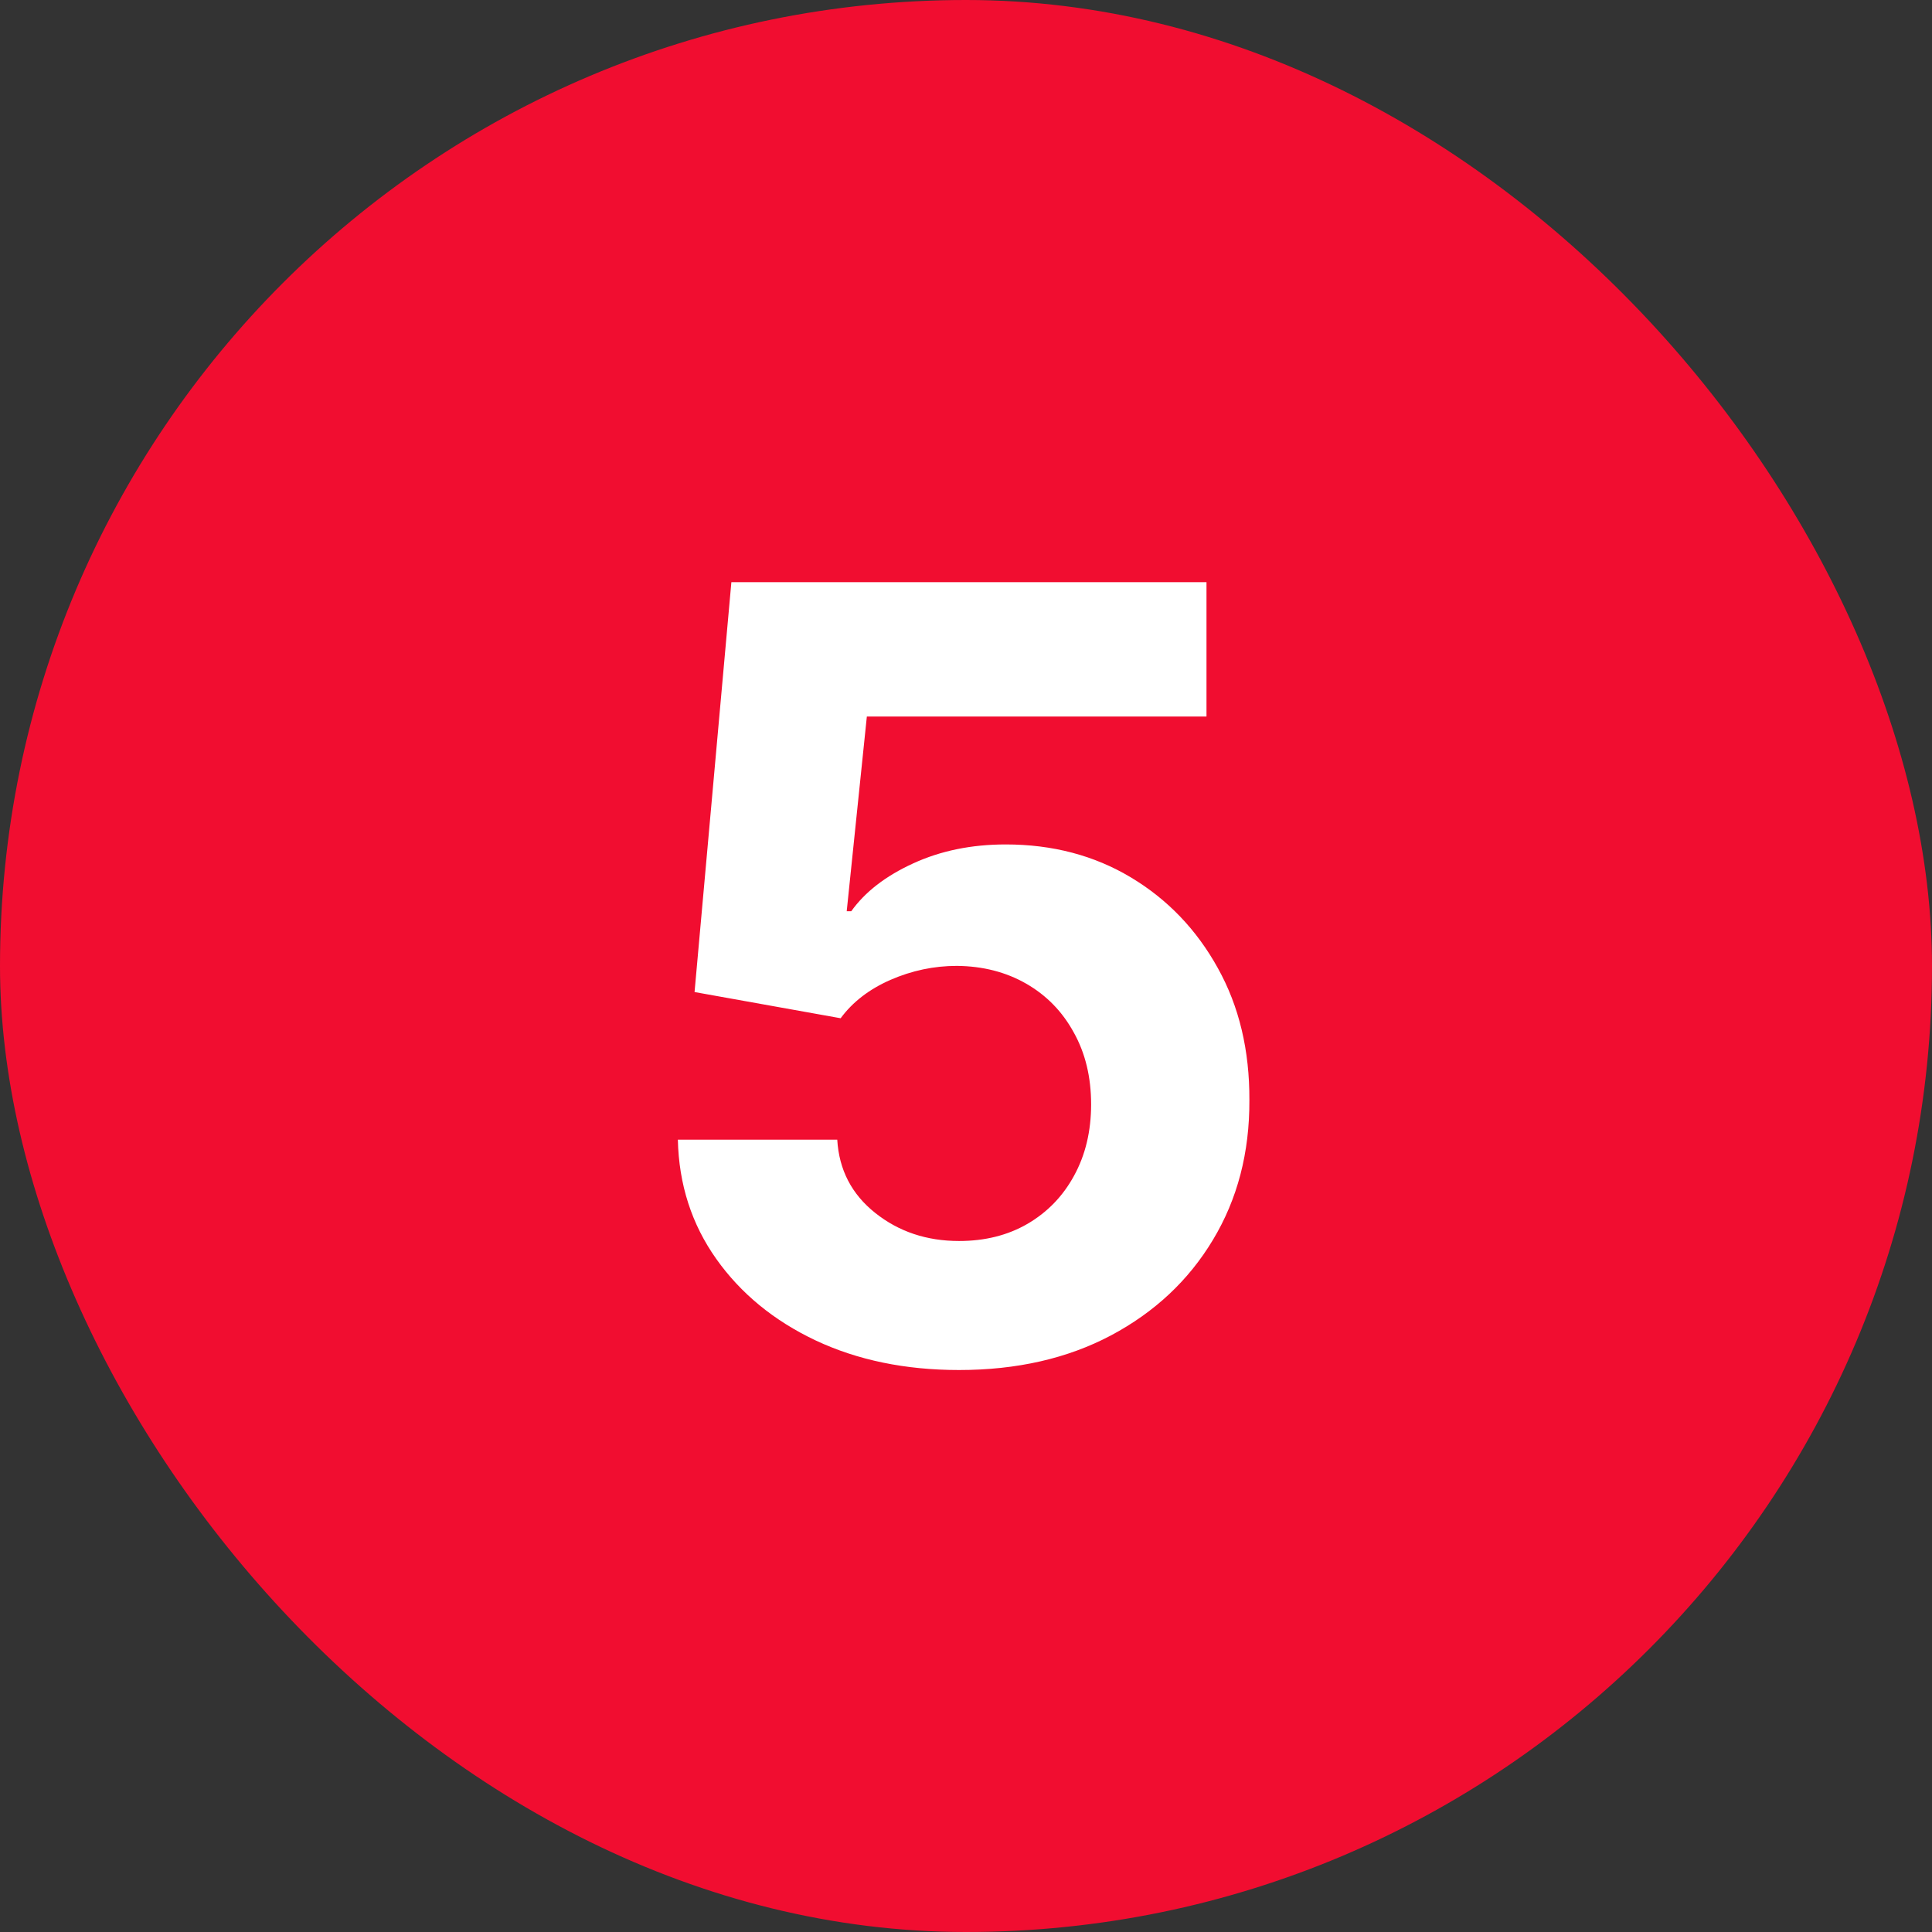
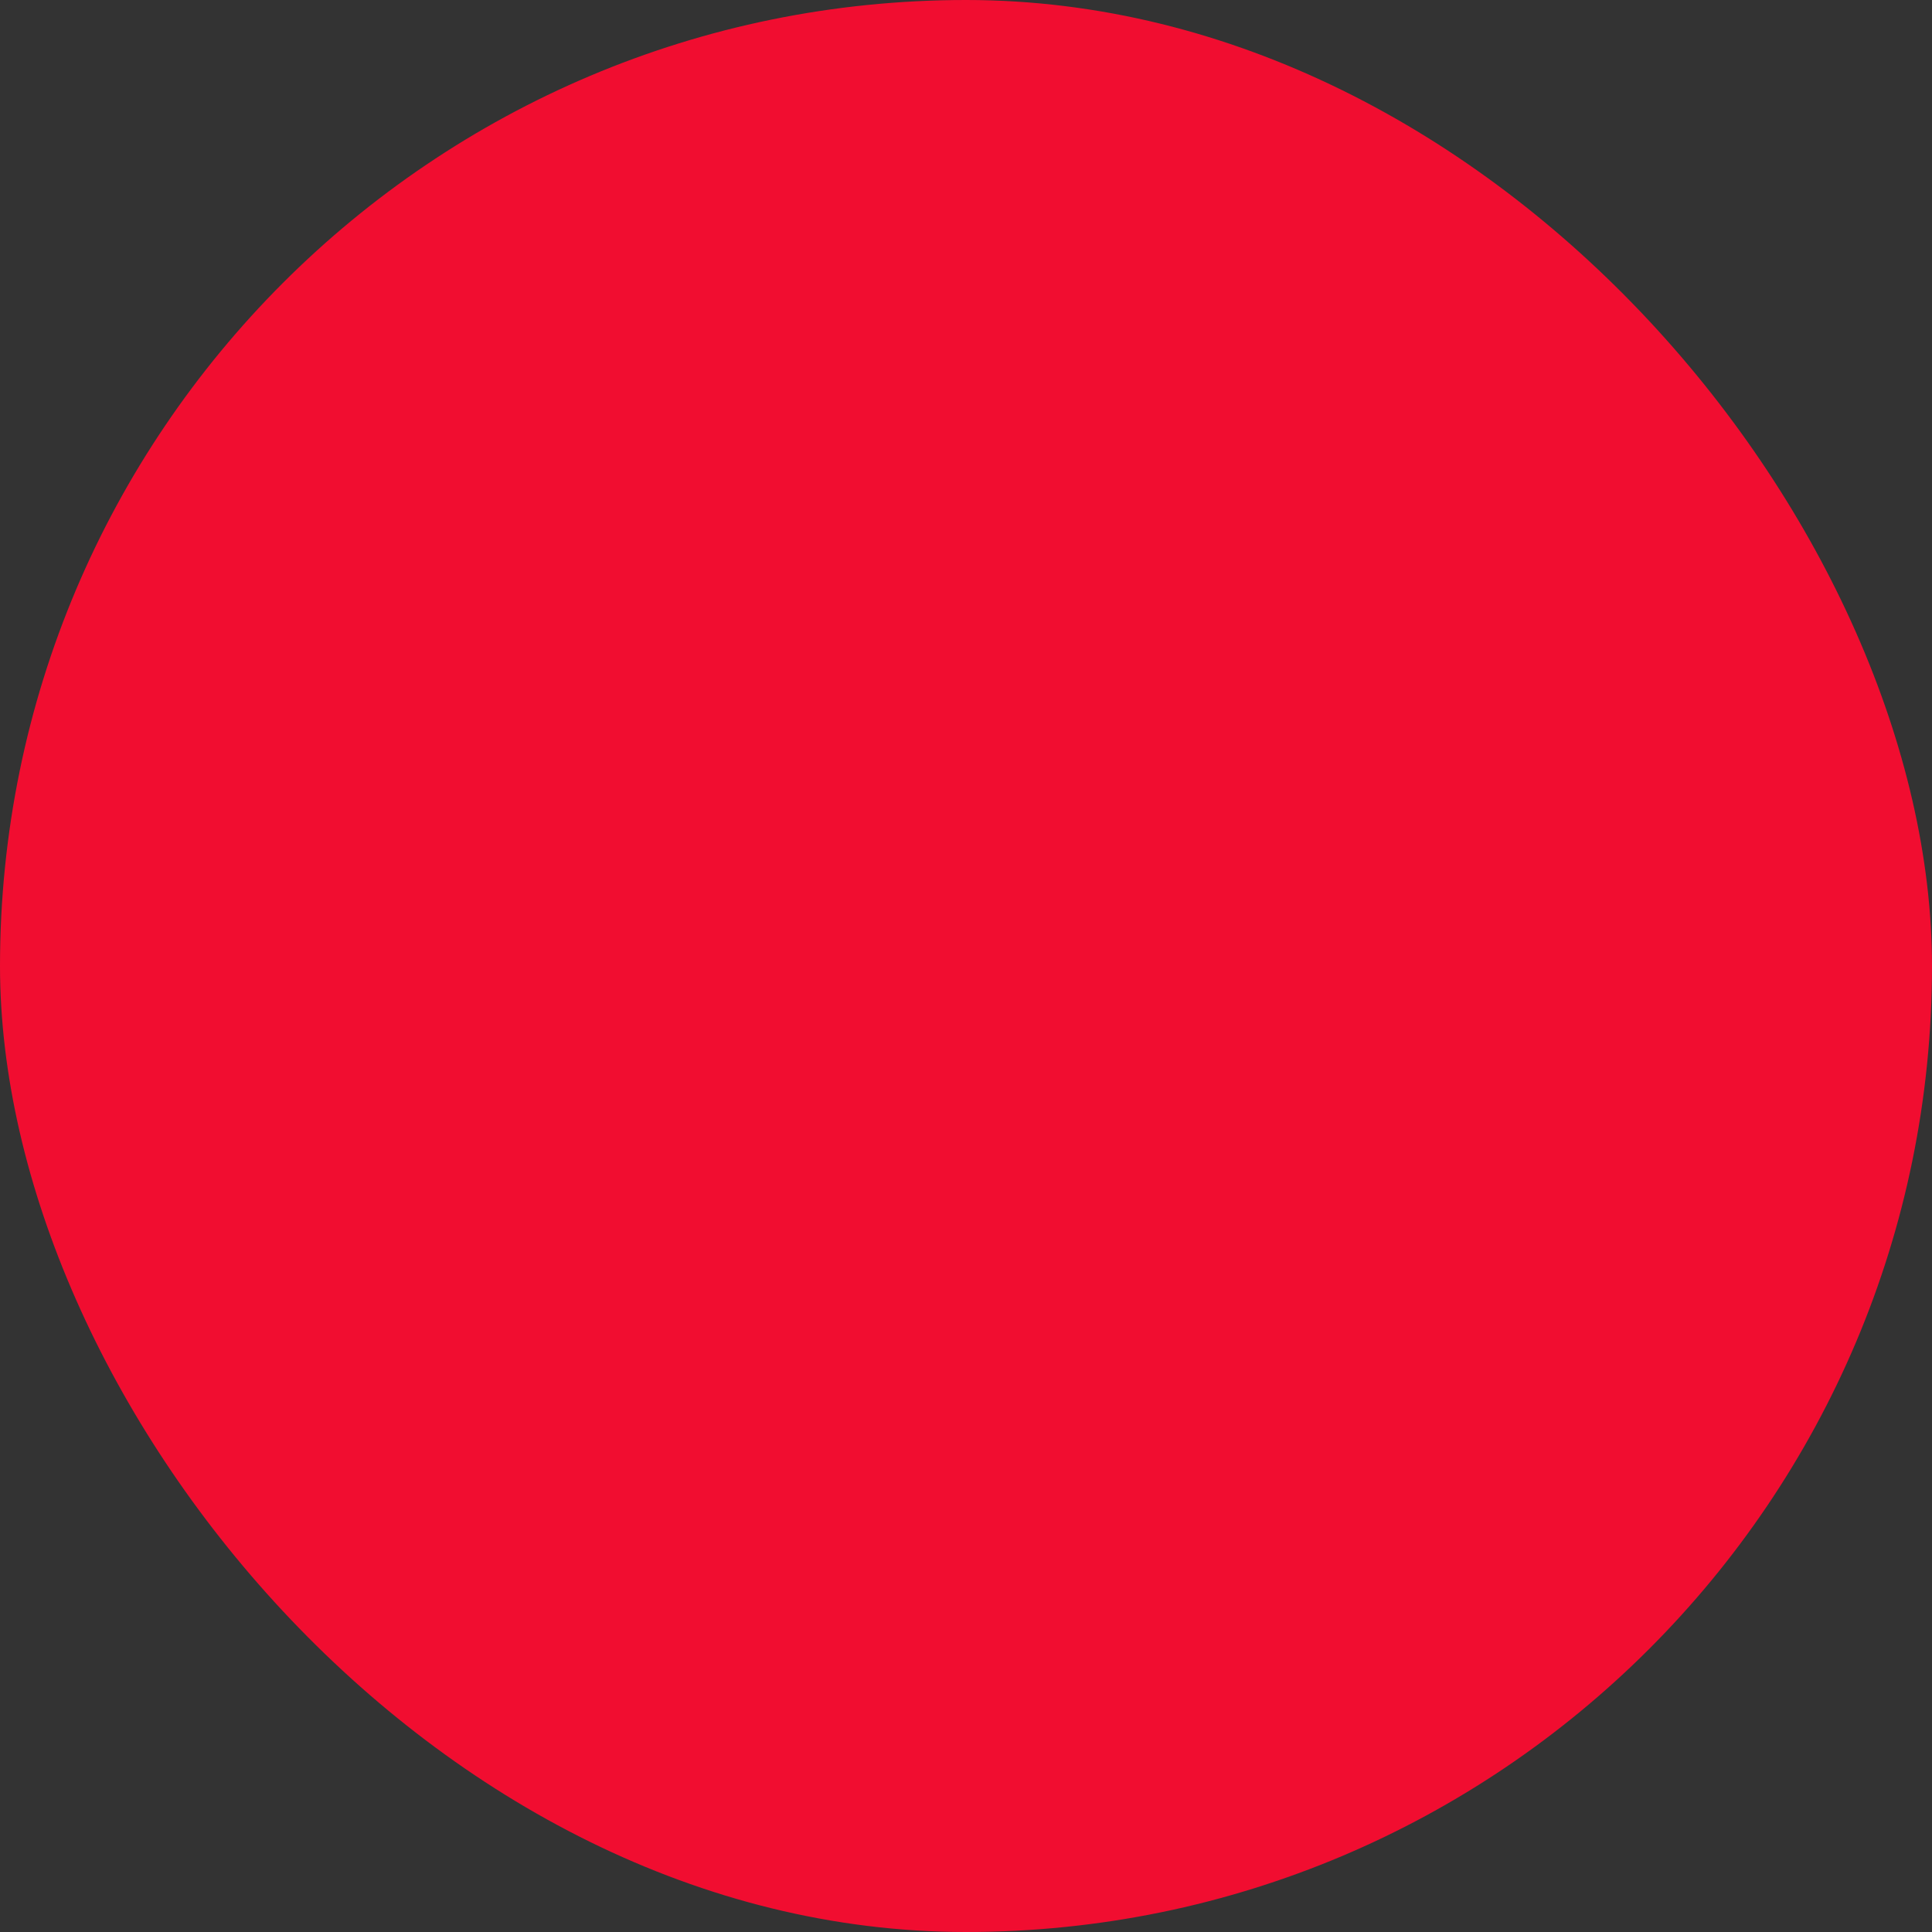
<svg xmlns="http://www.w3.org/2000/svg" width="50" height="50" viewBox="0 0 50 50" fill="none">
  <rect x="0" y="0" width="50" height="50" fill="#333333" stroke="none" />
  <rect width="50" height="50" rx="25" fill="#F10D30" />
-   <path d="M24.82 35.456C23.432 35.456 22.195 35.201 21.108 34.69C20.028 34.179 19.17 33.475 18.535 32.578C17.9 31.681 17.569 30.654 17.543 29.495H21.668C21.714 30.274 22.041 30.906 22.65 31.39C23.259 31.875 23.982 32.117 24.82 32.117C25.488 32.117 26.078 31.97 26.588 31.675C27.105 31.374 27.508 30.958 27.796 30.428C28.091 29.891 28.238 29.275 28.238 28.581C28.238 27.874 28.088 27.252 27.786 26.715C27.492 26.178 27.083 25.759 26.559 25.458C26.035 25.157 25.436 25.003 24.762 24.997C24.172 24.997 23.599 25.118 23.043 25.36C22.493 25.602 22.064 25.933 21.756 26.352L17.975 25.674L18.928 15.067H31.224V18.544H22.434L21.913 23.582H22.031C22.385 23.085 22.918 22.672 23.632 22.345C24.346 22.017 25.145 21.854 26.028 21.854C27.24 21.854 28.32 22.139 29.269 22.708C30.219 23.278 30.968 24.06 31.518 25.055C32.069 26.044 32.34 27.183 32.334 28.473C32.34 29.829 32.026 31.033 31.391 32.087C30.762 33.135 29.882 33.96 28.749 34.562C27.623 35.158 26.313 35.456 24.82 35.456Z" fill="white" />
</svg>